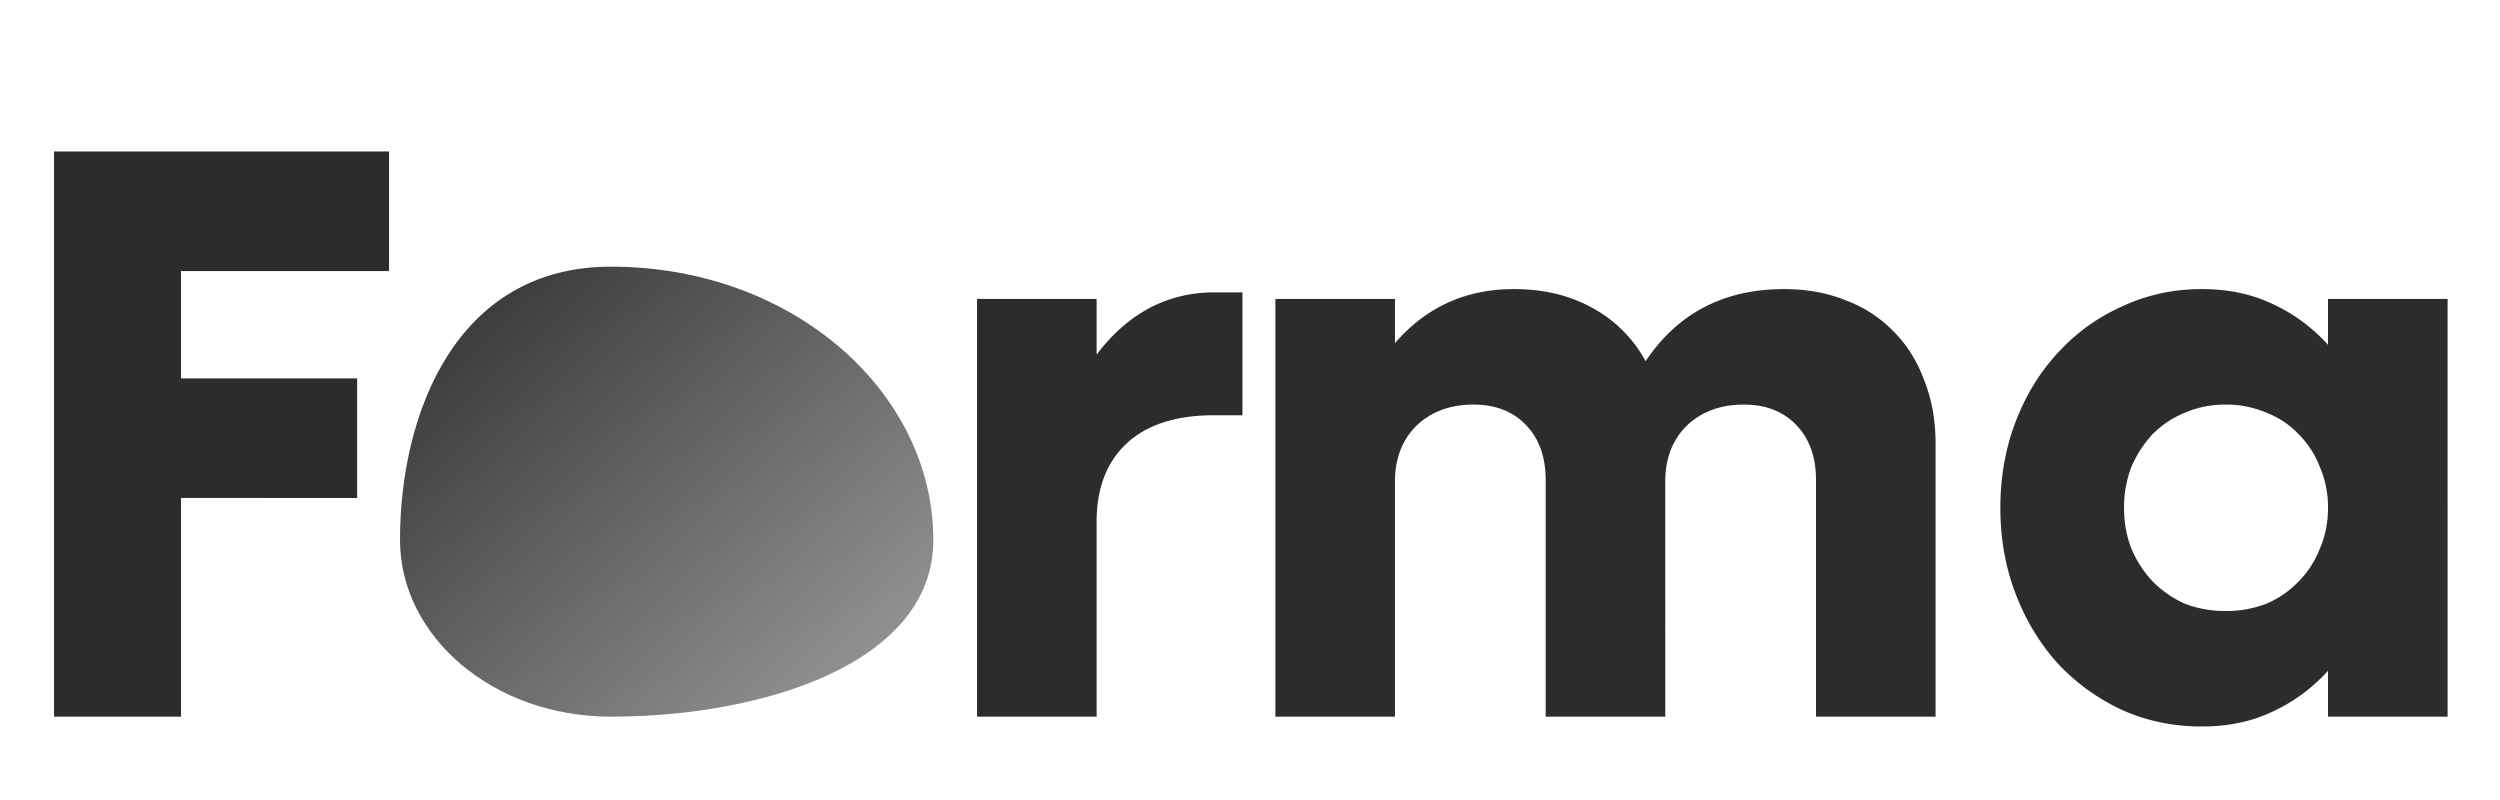
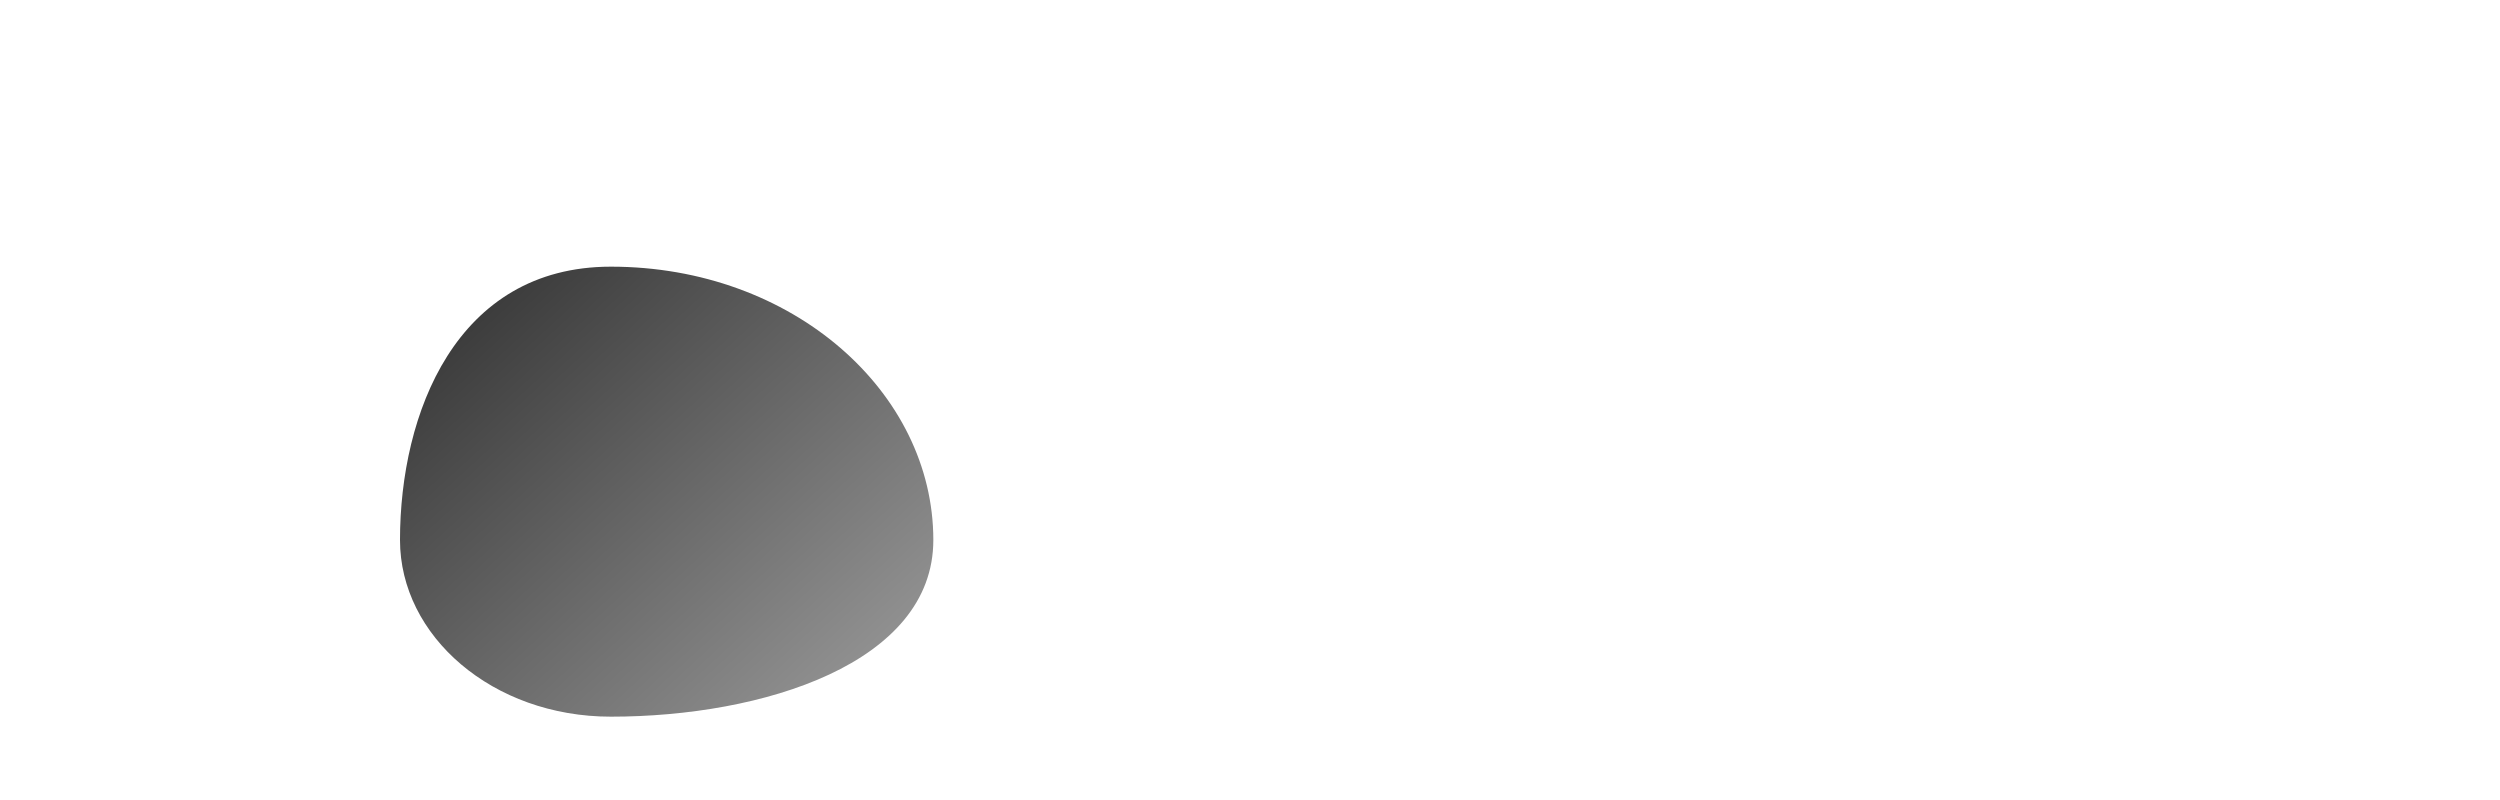
<svg xmlns="http://www.w3.org/2000/svg" width="150" height="48" fill="none">
  <g clip-path="url(#a)">
-     <path fill="#2C2C2C" d="M10.861 16.264v6.438h10.567v7.176H10.861V43H3.244V9.089h20.1v7.175H10.862Zm54.935 5.013c1.835-2.424 4.128-3.67 6.88-3.735h1.87v7.372h-1.868c-2.261.033-3.981.622-5.16 1.77-1.148 1.113-1.721 2.653-1.721 4.62V43h-7.175V17.935h7.175v3.342Zm41.247-3.932c1.376 0 2.621.23 3.735.688a7.704 7.704 0 0 1 2.85 1.868c.787.786 1.393 1.753 1.819 2.9.459 1.146.688 2.424.688 3.833V43h-7.175V28.797c0-1.377-.394-2.474-1.18-3.293-.786-.82-1.835-1.229-3.145-1.229-1.409 0-2.556.426-3.441 1.278-.852.852-1.278 1.966-1.278 3.342V43h-7.175V28.797c0-1.377-.393-2.474-1.18-3.293-.786-.82-1.834-1.229-3.145-1.229-1.409 0-2.555.426-3.44 1.278-.852.852-1.278 1.966-1.278 3.342V43h-7.175V17.935h7.175v2.654c1.868-2.162 4.243-3.244 7.126-3.244 1.802 0 3.375.377 4.718 1.13a7.893 7.893 0 0 1 3.195 3.195c1.933-2.883 4.702-4.325 8.306-4.325Zm39.813.59V43h-7.176v-2.752a10.278 10.278 0 0 1-3.342 2.457c-1.245.59-2.653.885-4.226.885-1.704 0-3.293-.328-4.767-.983a12.436 12.436 0 0 1-3.834-2.752c-1.081-1.18-1.933-2.572-2.555-4.178-.623-1.605-.934-3.342-.934-5.21 0-1.867.311-3.604.934-5.209.622-1.605 1.474-2.982 2.555-4.128a11.448 11.448 0 0 1 3.834-2.752c1.474-.689 3.063-1.033 4.767-1.033 1.573 0 2.981.295 4.226.885a10.278 10.278 0 0 1 3.342 2.457v-2.752h7.176ZM133.537 36.66a6.68 6.68 0 0 0 2.457-.442 5.728 5.728 0 0 0 1.917-1.327 5.669 5.669 0 0 0 1.278-1.966 6.09 6.09 0 0 0 .491-2.457 6.09 6.09 0 0 0-.491-2.458 5.67 5.67 0 0 0-1.278-1.966 5.18 5.18 0 0 0-1.917-1.277 6.09 6.09 0 0 0-2.457-.492 6.09 6.09 0 0 0-2.457.492c-.721.294-1.36.72-1.917 1.277a6.8 6.8 0 0 0-1.278 1.966 6.683 6.683 0 0 0-.442 2.458c0 .884.147 1.703.442 2.457a6.8 6.8 0 0 0 1.278 1.966c.557.557 1.196 1 1.917 1.327a6.68 6.68 0 0 0 2.457.442Z" />
    <path fill="url(#b)" fill-rule="evenodd" d="M36.652 16C47.572 16 56 23.528 56 32.4 56 39.803 45.766 43 36.652 43 29.554 43 24 38.166 24 32.4 24 24.84 27.349 16 36.652 16Z" clip-rule="evenodd" />
  </g>
  <defs>
    <linearGradient id="b" x1="29.5" x2="74.5" y1="10" y2="59" gradientUnits="userSpaceOnUse">
      <stop stop-color="#2C2C2C" />
      <stop offset="1" stop-color="#E0E0E0" />
    </linearGradient>
    <clipPath id="a">
      <path fill="#fff" d="M0 0h150v48H0z" />
    </clipPath>
  </defs>
</svg>